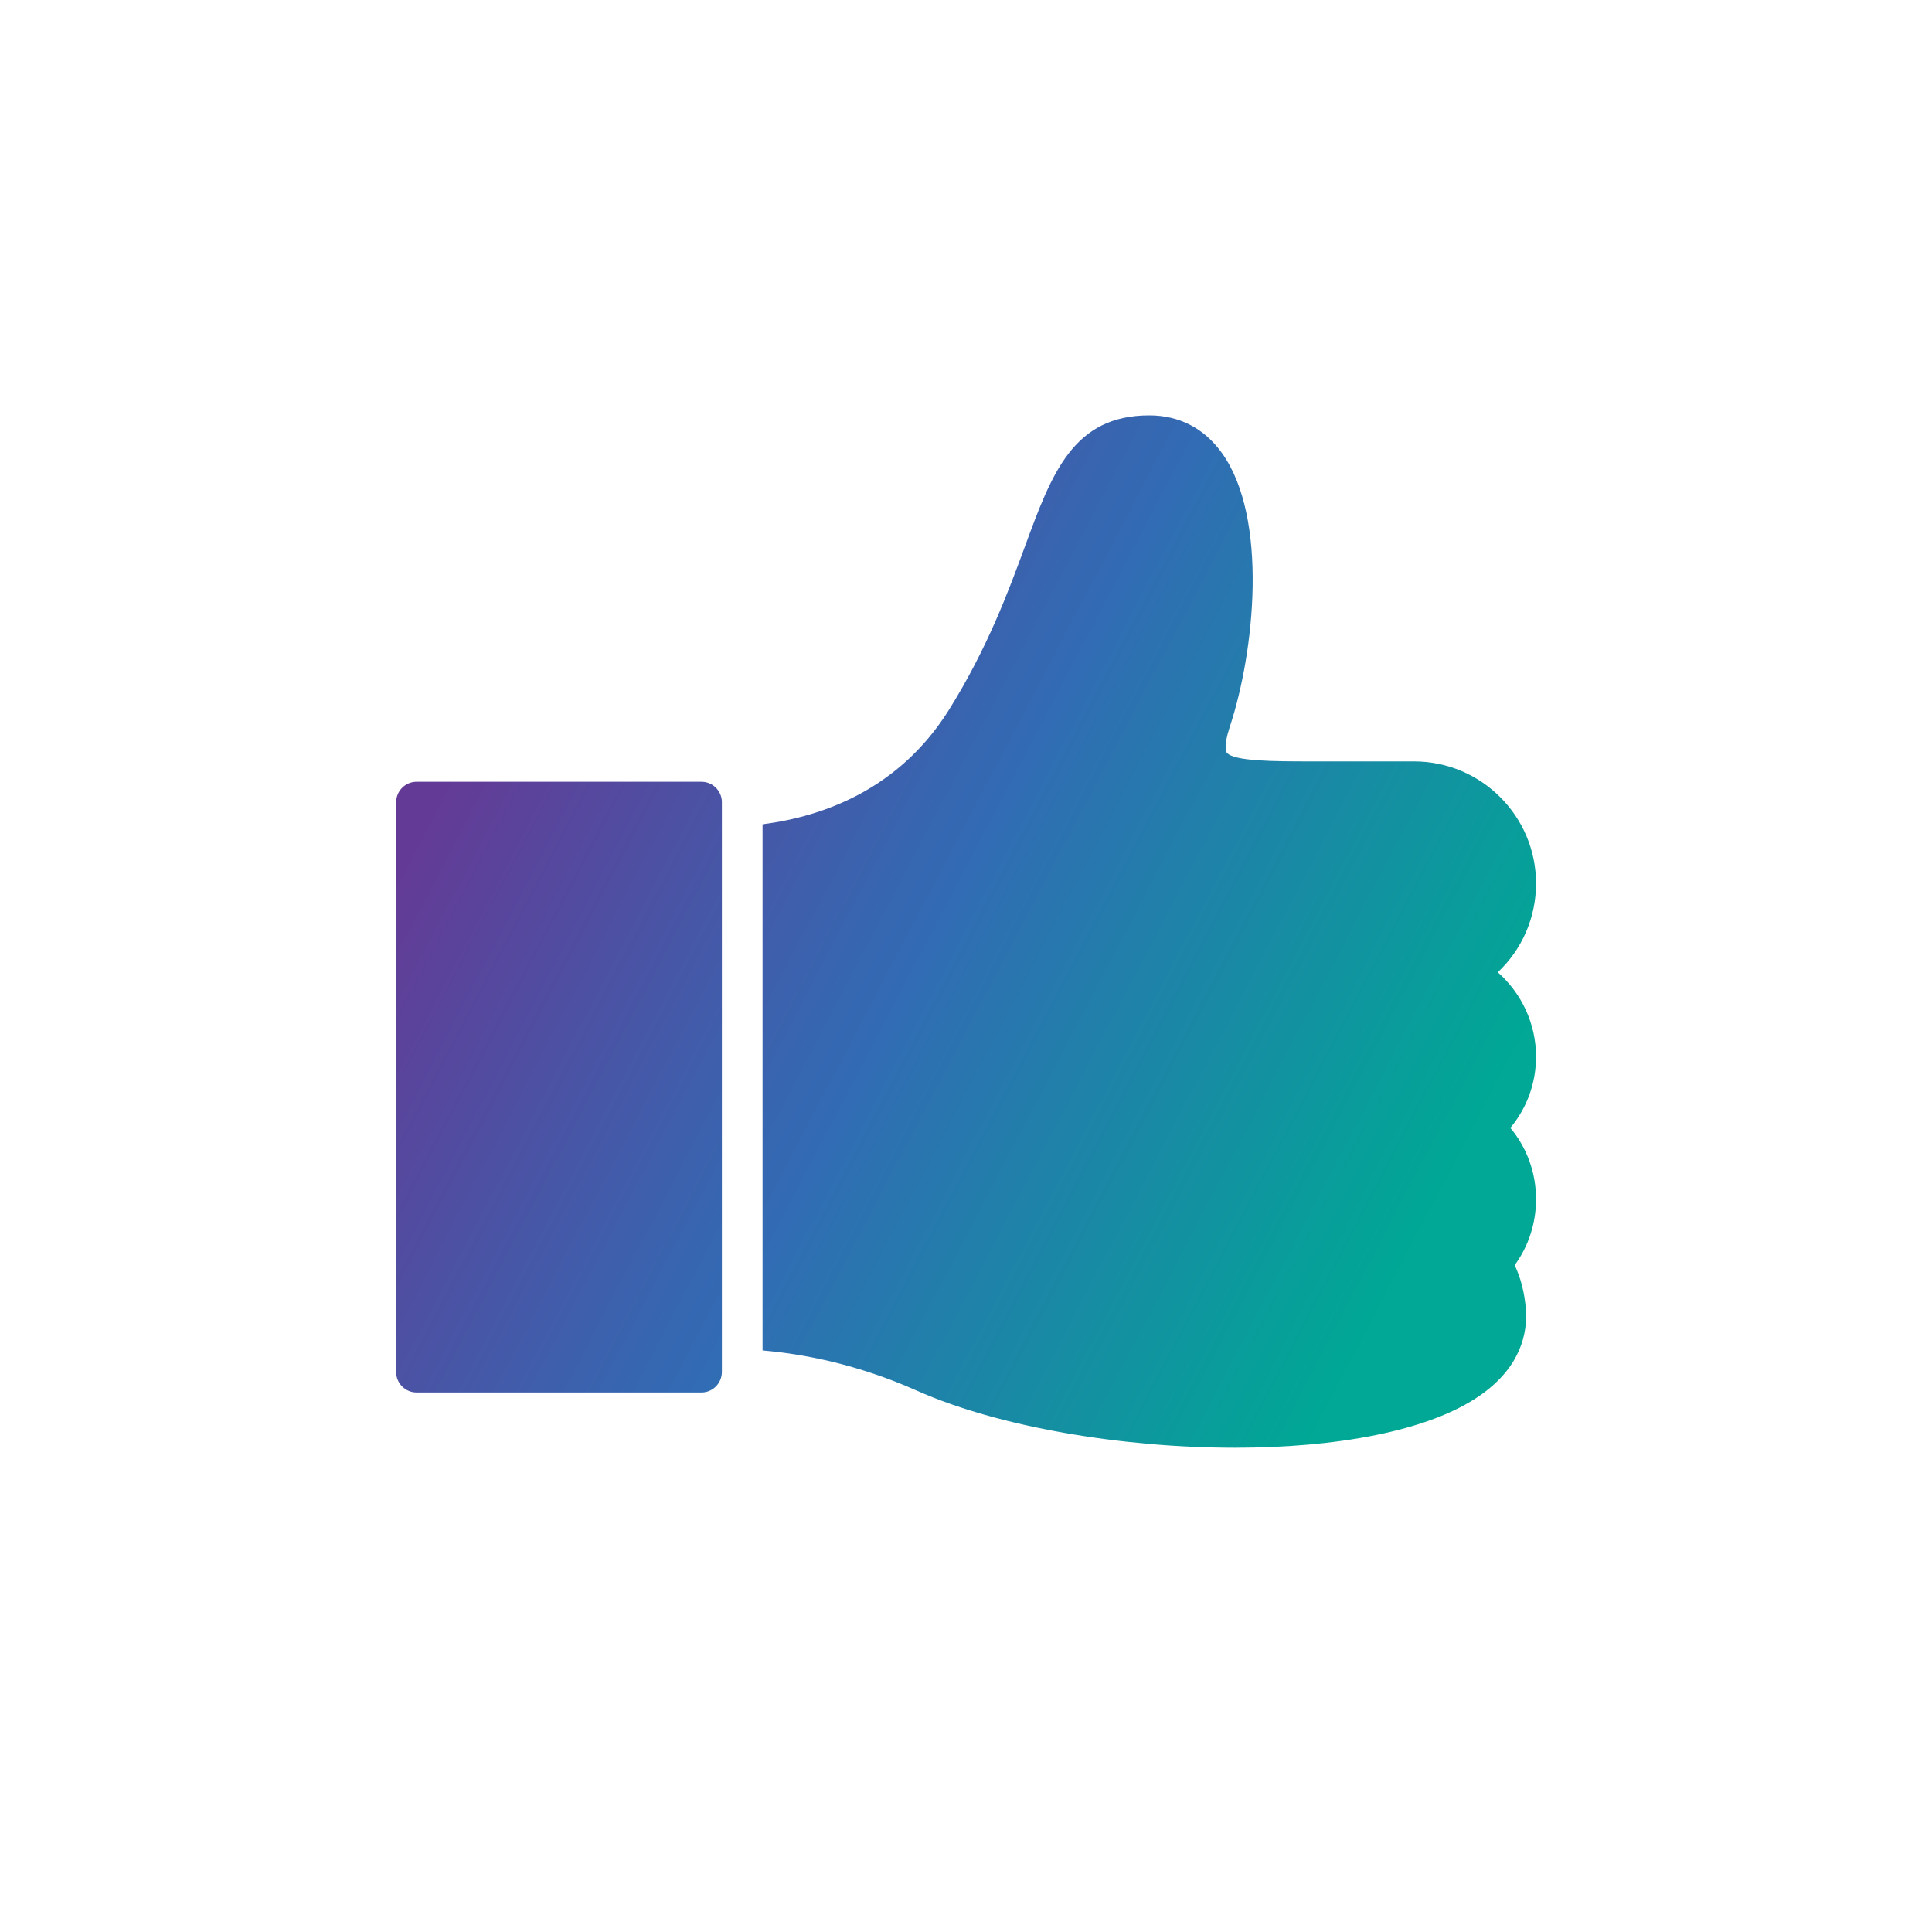
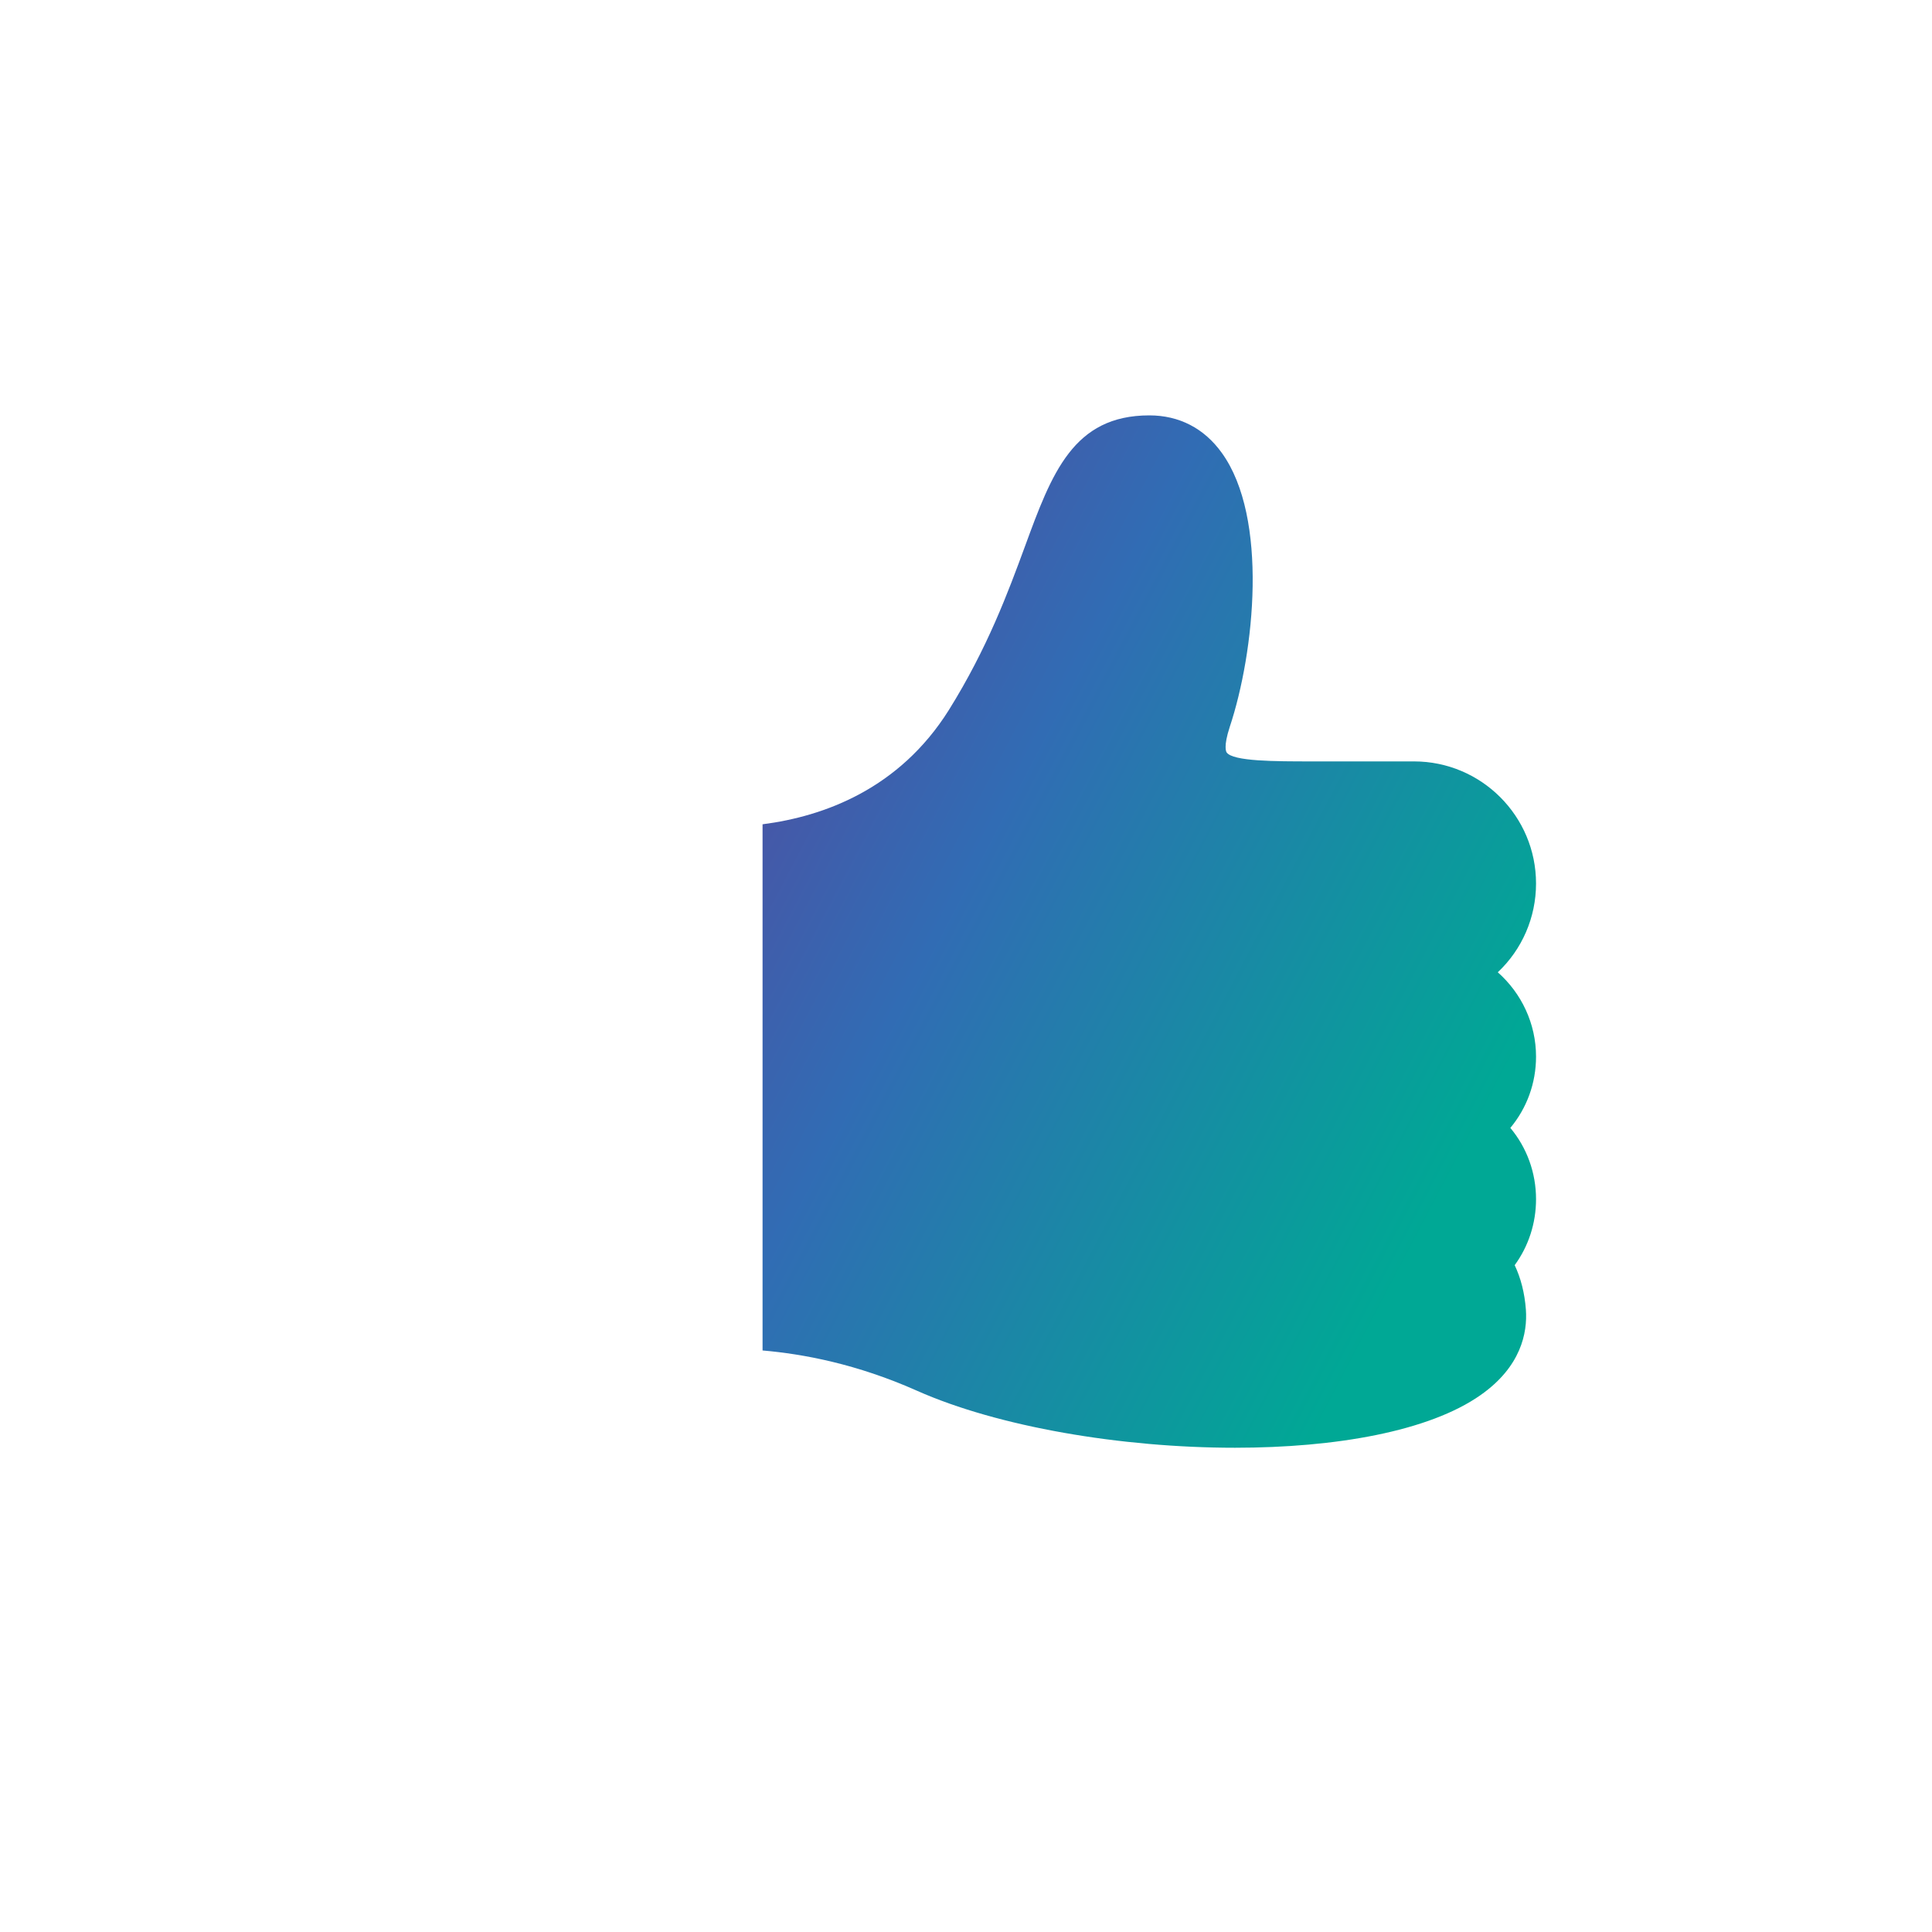
<svg xmlns="http://www.w3.org/2000/svg" version="1.1" id="Layer_1" x="0px" y="0px" viewBox="0 0 200 200" style="enable-background:new 0 0 200 200;" xml:space="preserve">
  <style type="text/css">
	.st0{fill:url(#SVGID_1_);}
	.st1{fill:url(#SVGID_2_);}
</style>
  <g>
    <g>
      <path d="M2734.81,1289.12v-2c0-2.8-5-4-9.7-4s-9.7,1.3-9.7,4v2c0,1.8,0.7,3.6,2,4.9l5,4.9c0.3,0.3,0.4,0.6,0.4,1v6.4    c0,0.4,0.2,0.7,0.6,0.8l2.9,0.9c0.5,0.1,1-0.2,1-0.8v-7.2c0-0.4,0.2-0.7,0.4-1l5.1-5    C2734.11,1292.72,2734.81,1290.92,2734.81,1289.12z M2725.11,1289.02c-4.8,0-7.4-1.3-7.5-1.8l0,0c0.1-0.5,2.7-1.8,7.5-1.8    s7.3,1.3,7.5,1.8C2732.41,1287.72,2729.91,1289.02,2725.11,1289.02z" />
-       <path d="M2730.11,1299.32c-0.6,0-1,0.4-1,1s0.4,1,1,1h4.3c0.6,0,1-0.4,1-1s-0.4-1-1-1H2730.11z" />
-       <path d="M2734.41,1302.72h-4.3c-0.6,0-1,0.4-1,1s0.4,1,1,1h4.3c0.6,0,1-0.4,1-1C2735.41,1303.12,2735.01,1302.72,2734.41,1302.72z    " />
      <path d="M2734.41,1306.02h-4.3c-0.6,0-1,0.4-1,1s0.4,1,1,1h4.3c0.6,0,1-0.4,1-1C2735.41,1306.52,2735.01,1306.02,2734.41,1306.02z    " />
    </g>
    <g>
-       <path d="M-2505.59-1070.18c1.1,1.5,3,2.2,4.8,1.6l32.5-10.4c1.1-0.3,1.9-1.1,2.3-2.3c0.5-1.5,0-3.1-1.2-4.1    c-2.4-2.1-5.7-2.7-8.7-1.6l-7.6,2.9l-10.4-6.4c-0.2-0.1-0.5-0.2-0.8-0.1l-4.5,1.4c-0.6,0.2-0.9,1-0.4,1.5l7,7l-9.6,3.7l-4.1-2.6    c-0.2-0.2-0.5-0.2-0.8-0.1l-3.1,1c-0.6,0.2-0.8,0.9-0.5,1.4L-2505.59-1070.18z" />
      <path d="M-2468.29-1063.28h-38.4c-1.4,0-2.5,1.1-2.5,2.5s1.1,2.5,2.5,2.5h38.4c1.4,0,2.5-1.1,2.5-2.5    S-2466.89-1063.28-2468.29-1063.28z" />
-       <path d="M-2445.89-1108.48h-84.8c-2.6,0-4.7,2.1-4.7,4.8v65.5c0,2.6,2.1,4.8,4.8,4.8h32.9v2.8c0,3.6-2,6.9-5.3,8.6l-5.9,3    c-0.3,0.2-0.7,0.4-1,0.6c-2.3,1.5-1.2,5.1,1.5,5.1h40.2c2.8,0,3.8-3.6,1.6-5.1c-0.3-0.2-0.7-0.4-1-0.6l-5.9-3    c-3.2-1.6-5.3-4.9-5.3-8.6v-2.8h32.9c2.6,0,4.8-2.1,4.8-4.8v-65.5C-2441.19-1106.38-2443.29-1108.48-2445.89-1108.48z     M-2488.29-1038.58c-1.8,0-3.3-1.5-3.3-3.3c0-1.8,1.5-3.3,3.3-3.3s3.3,1.5,3.3,3.3    C-2484.99-1040.08-2486.49-1038.58-2488.29-1038.58z M-2450.79-1050.18h-75v-48.7h75V-1050.18z" />
    </g>
  </g>
  <g>
    <linearGradient id="SVGID_1_" gradientUnits="userSpaceOnUse" x1="53.556" y1="66.963" x2="152.018" y2="118.612">
      <stop offset="0" style="stop-color:#633B96" />
      <stop offset="0.47" style="stop-color:#316CB4" />
      <stop offset="1" style="stop-color:#00A895" />
    </linearGradient>
    <path class="st0" d="M159.01,109.38c0,2.74-0.95,5.33-2.66,7.38c1.71,2.04,2.66,4.64,2.66,7.38c0,2.49-0.78,4.87-2.21,6.83   c0.63,1.33,1.03,2.87,1.16,4.61c0.17,2.4-0.51,5.9-4.68,8.83c-5.35,3.77-15.05,5.46-25.43,5.46c-11.8,0-24.53-2.17-32.92-5.9   c-6.24-2.78-11.8-3.81-15.99-4.17v-4.21v-46v-4.26c6.38-0.82,14.16-3.67,19.28-11.82c4-6.41,6.15-12.24,7.88-16.94   C108.88,48.98,111.1,43,118.98,43c3.08,0,5.67,1.33,7.5,3.88c4.85,6.72,3.39,20.65,0.82,28.38c-0.67,2.04-0.36,2.57-0.32,2.63   c0.65,0.93,5.02,0.93,8.85,0.93h10.54c6.98,0,12.64,5.67,12.64,12.64c0,3.52-1.45,6.83-3.96,9.19   C157.52,102.83,159.01,105.99,159.01,109.38z" />
    <linearGradient id="SVGID_2_" gradientUnits="userSpaceOnUse" x1="35.738" y1="100.932" x2="134.199" y2="152.581">
      <stop offset="0" style="stop-color:#633B96" />
      <stop offset="0.47" style="stop-color:#316CB4" />
      <stop offset="1" style="stop-color:#00A895" />
    </linearGradient>
-     <path class="st1" d="M72.62,144.15h-29.5c-1.16,0-2.11-0.95-2.11-2.11v-59c0-1.16,0.95-2.11,2.11-2.11h29.5   c1.16,0,2.11,0.95,2.11,2.11v2.57v53.99v2.44C74.72,143.2,73.78,144.15,72.62,144.15z" />
  </g>
</svg>